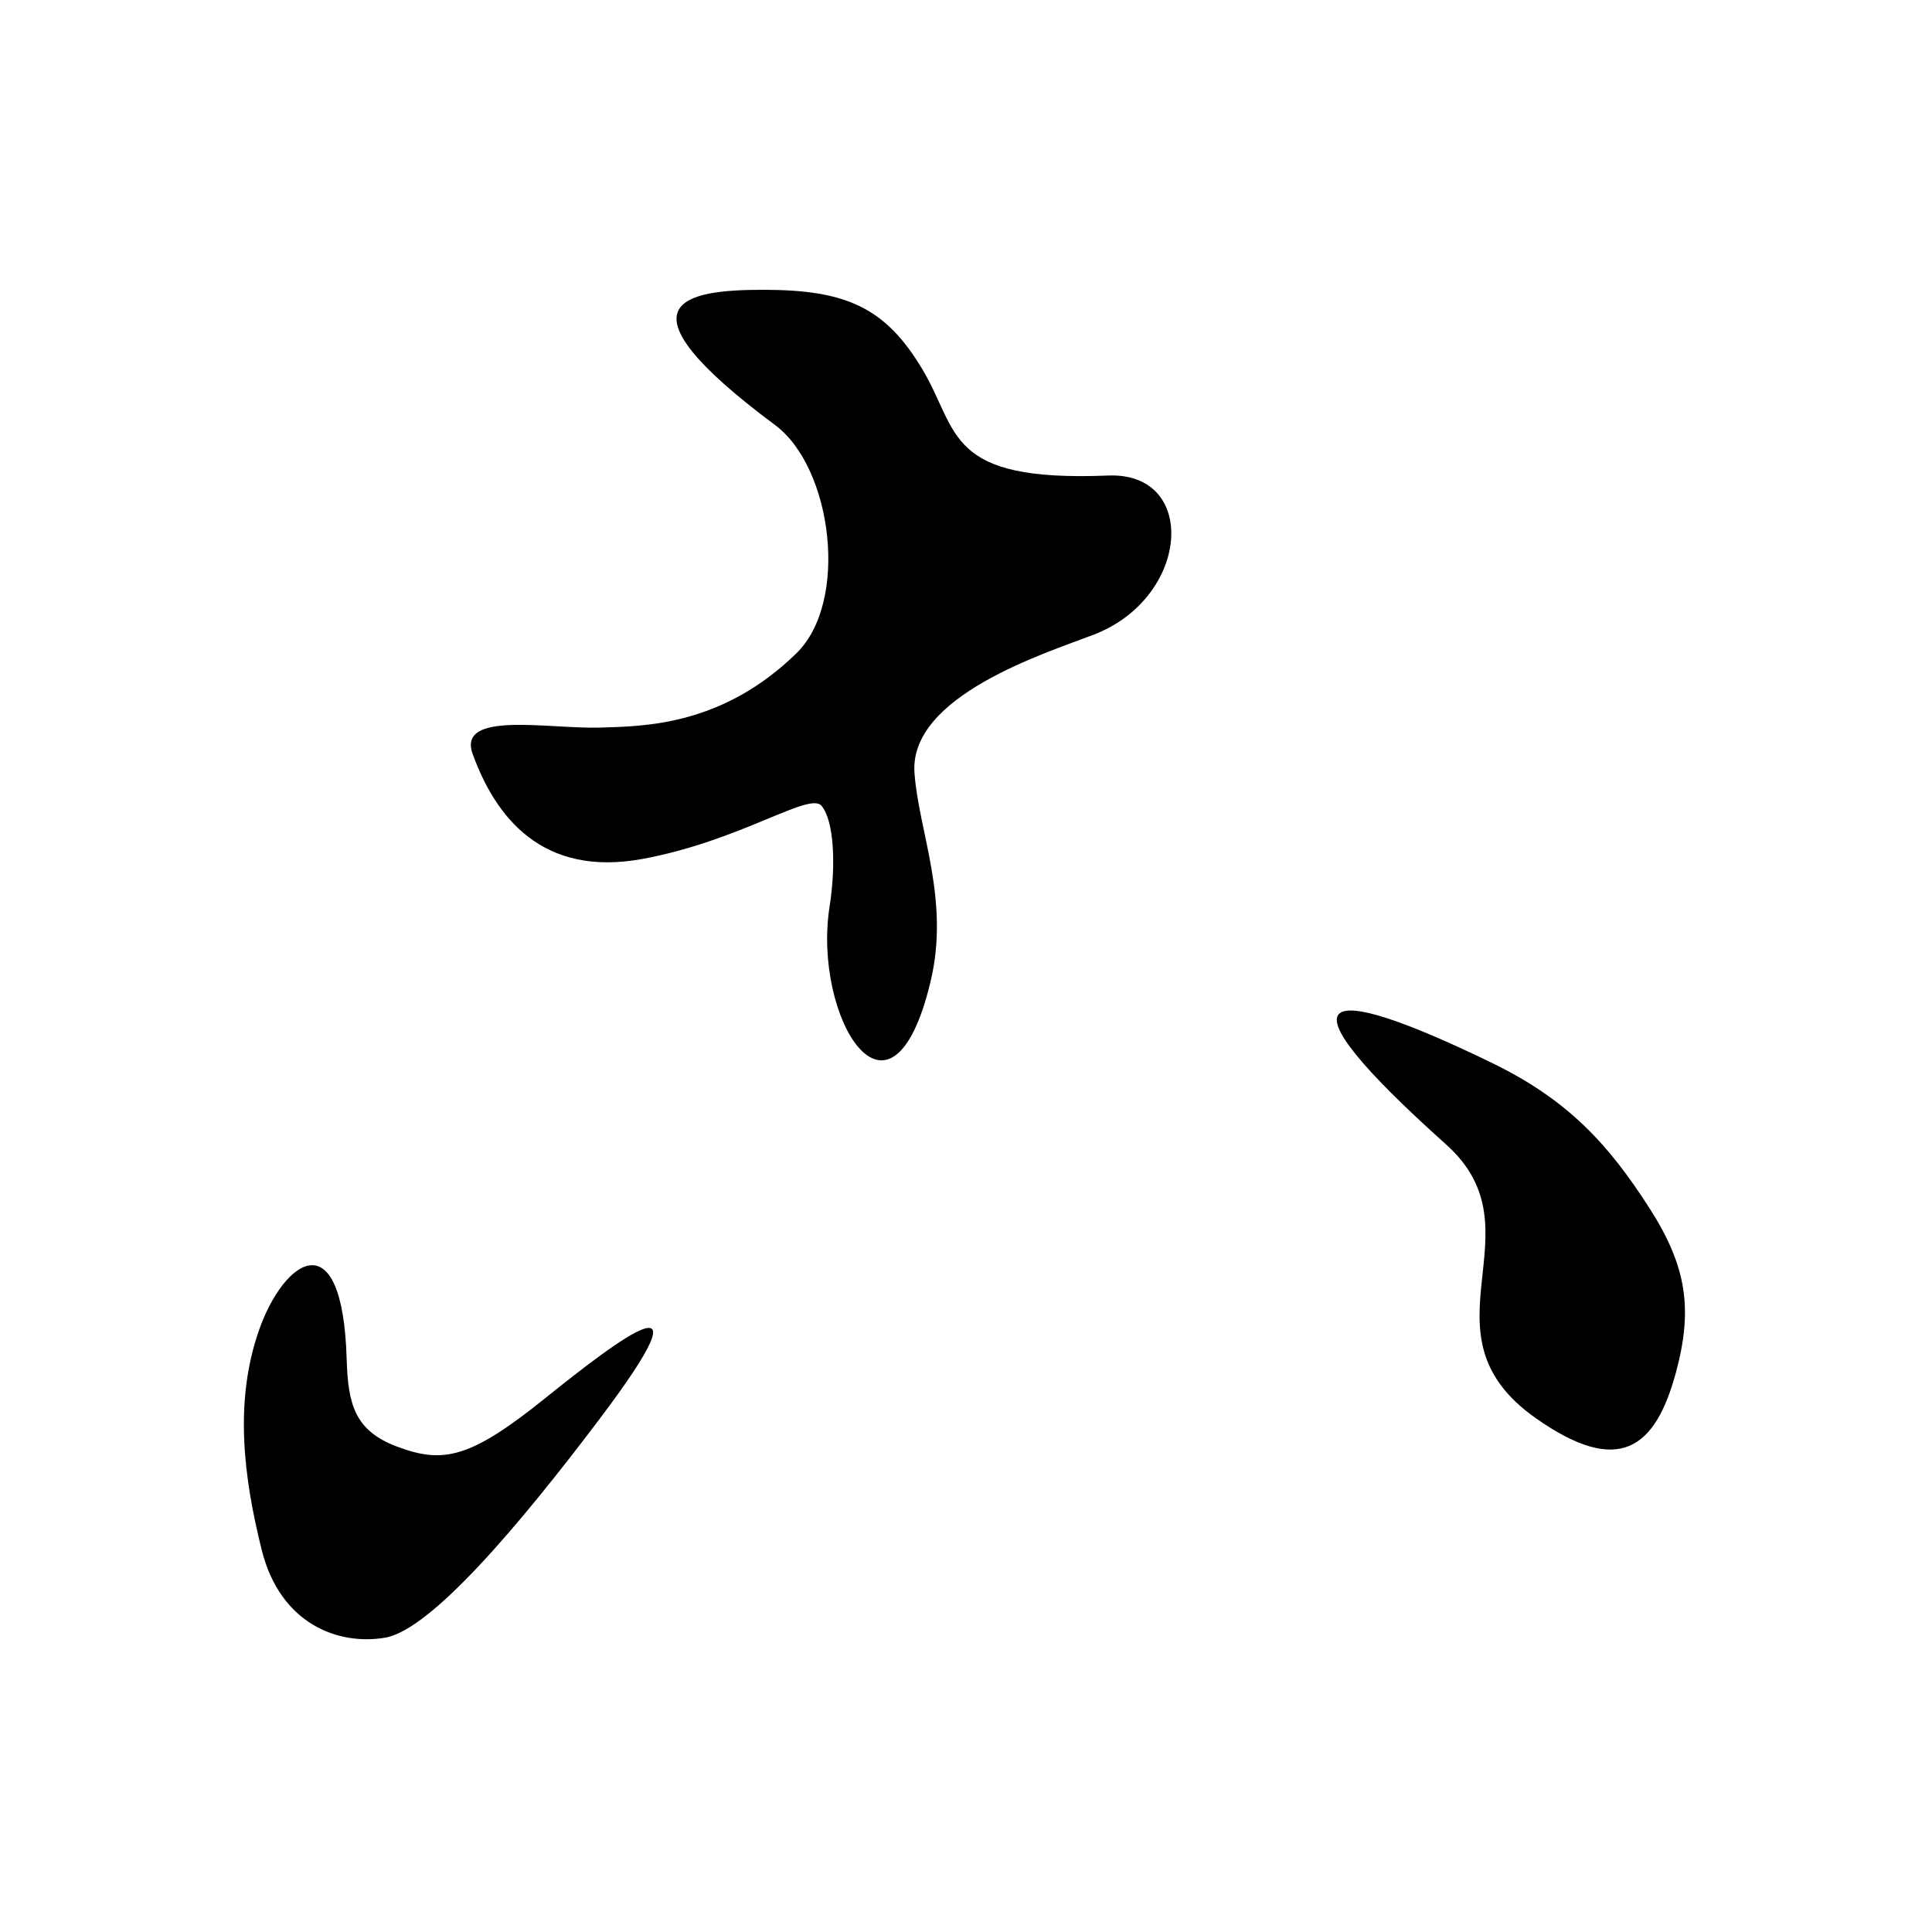
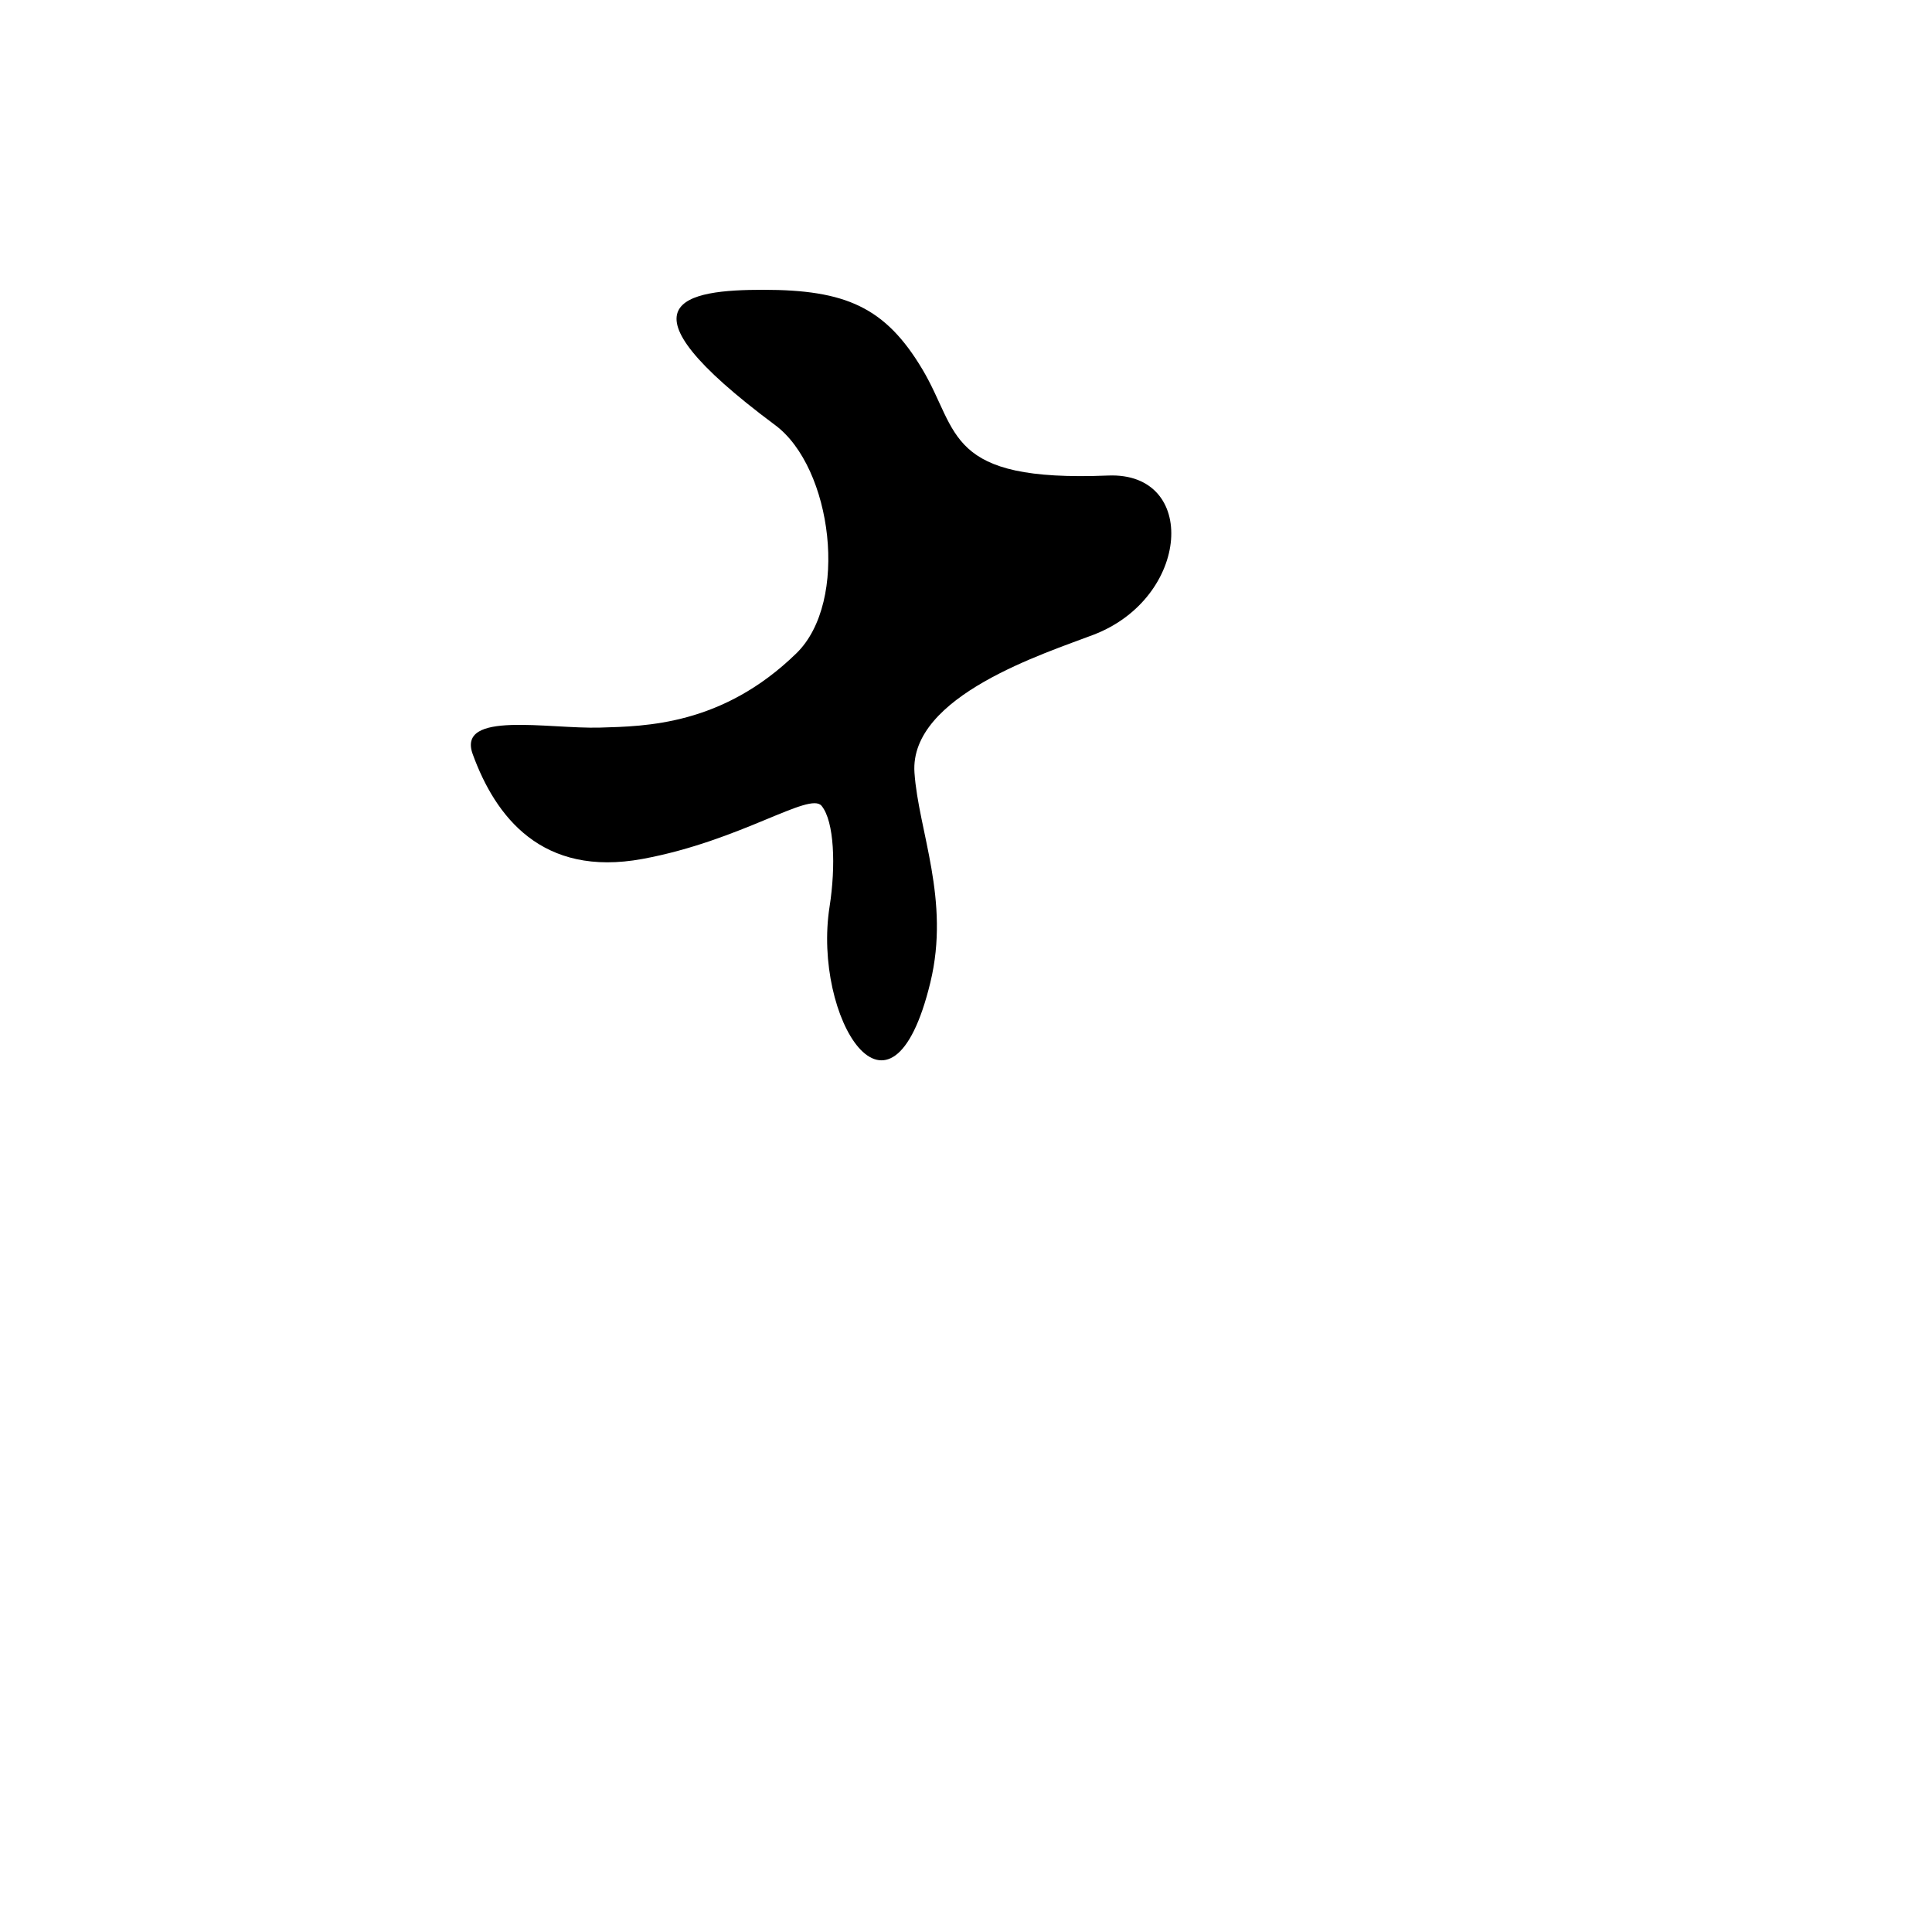
<svg xmlns="http://www.w3.org/2000/svg" xmlns:ns1="http://sodipodi.sourceforge.net/DTD/sodipodi-0.dtd" xmlns:ns2="http://www.inkscape.org/namespaces/inkscape" version="1.1" id="レイヤー_1" width="100" height="100" viewBox="0 0 100 100" overflow="visible" enable-background="new 0 0 362.091 339.063" xml:space="preserve" ns1:docname="Hiragana_KO_01.svg" style="overflow:visible" ns2:version="0.92.3 (2405546, 2018-03-11)">
  <defs id="defs841" />
  <ns1:namedview pagecolor="#ffffff" bordercolor="#666666" borderopacity="1" objecttolerance="10" gridtolerance="10" guidetolerance="10" ns2:pageopacity="0" ns2:pageshadow="2" ns2:window-width="1920" ns2:window-height="1001" id="namedview839" showgrid="false" ns2:zoom="5.5682869" ns2:cx="25.864407" ns2:cy="47.673554" ns2:window-x="-9" ns2:window-y="-9" ns2:window-maximized="1" ns2:current-layer="レイヤー_1" />
  <g id="g1394" transform="matrix(0.206,0,0,0.206,12.623,15)">
    <path id="path832" d="m 133.495,34 c 14.333,10.667 18.667,44.333 5.333,57.333 -18.618,18.152 -38,18.333 -49.333,18.667 -12.999,0.382 -36,-4.333 -32,6.667 5.696,15.663 17.333,31 42.667,26.333 24.715,-4.553 42,-17 45,-13.333 3.194,3.904 3.6,15.119 2,25.333 -4.333,27.667 15.333,60.334 25.333,19 5.013,-20.72 -2.988,-38 -4,-52.667 -1.333,-19.333 32.99,-30.06 45,-34.667 24.333,-9.333 26.354,-40.922 3.667,-40 -41,1.667 -37.333,-11 -46.667,-26.667 -9.334,-15.667 -19.333,-20 -40,-20 -19.29,0.001 -38.737,2.939 3,34.001 z" ns2:connector-curvature="0" />
-     <path id="path834" d="m 38.495,290.667 c 11.565,4.337 18.333,3 37,-12 18.818,-15.121 42.974,-33.45 13.667,5.333 -19.458,25.75 -42,52.667 -53.667,54.667 -11.667,2 -26.333,-3.333 -31,-22 -4.545,-18.182 -7,-37.333 -0.667,-55.333 6.235,-17.721 20.96,-28.01 22,7.333 0.333,11.333 2,18 12.667,22 z" ns2:connector-curvature="0" />
-     <path id="path836" d="m 302.078,214.75 c 24.365,21.815 -8,47.25 22.5,68.75 20.879,14.718 30.06,7.736 35.25,-11.5 4.25,-15.75 2.75,-26.5 -6.5,-41 -10.568,-16.566 -20.844,-27.564 -39.75,-36.75 -44.25,-21.5 -54.5,-18 -11.5,20.5 z" ns2:connector-curvature="0" />
  </g>
</svg>